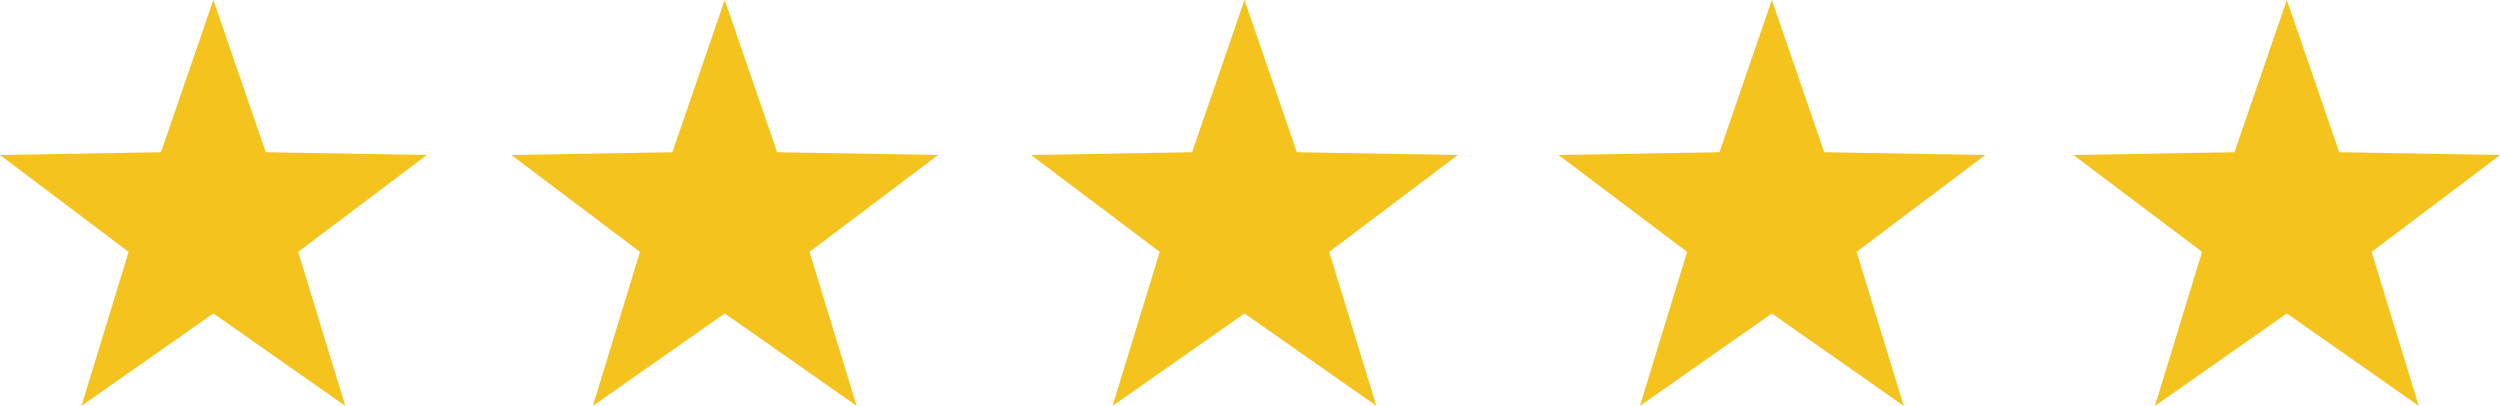
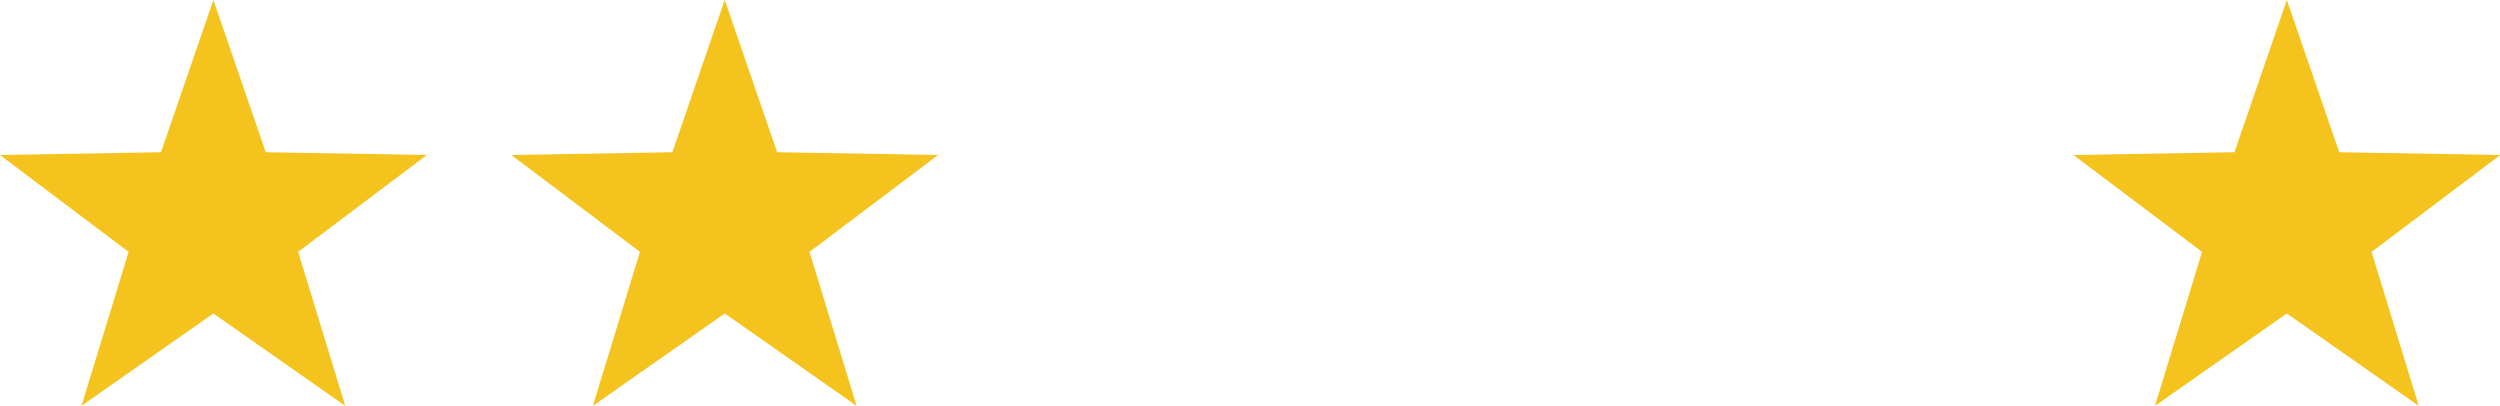
<svg xmlns="http://www.w3.org/2000/svg" height="72.4" preserveAspectRatio="xMidYMid meet" version="1.0" viewBox="0.0 0.0 445.8 72.4" width="445.8" zoomAndPan="magnify">
  <defs>
    <clipPath id="a">
      <path d="M 91 0 L 168 0 L 168 72.371 L 91 72.371 Z M 91 0" />
    </clipPath>
    <clipPath id="b">
      <path d="M 0 0 L 77 0 L 77 72.371 L 0 72.371 Z M 0 0" />
    </clipPath>
    <clipPath id="c">
-       <path d="M 183 0 L 260 0 L 260 72.371 L 183 72.371 Z M 183 0" />
-     </clipPath>
+       </clipPath>
    <clipPath id="d">
-       <path d="M 277 0 L 355 0 L 355 72.371 L 277 72.371 Z M 277 0" />
-     </clipPath>
+       </clipPath>
    <clipPath id="e">
      <path d="M 369 0 L 445.84 0 L 445.84 72.371 L 369 72.371 Z M 369 0" />
    </clipPath>
  </defs>
  <g>
    <g clip-path="url(#a)" id="change1_1">
      <path d="M 129.234 -0.004 L 138.574 27.145 L 167.281 27.641 L 144.348 44.914 L 152.75 72.371 L 129.234 55.898 L 105.719 72.371 L 114.117 44.914 L 91.184 27.641 L 119.895 27.145 L 129.234 -0.004" fill="#f5c31d" />
    </g>
    <g clip-path="url(#b)" id="change1_3">
      <path d="M 38.047 -0.004 L 47.391 27.145 L 76.098 27.641 L 53.164 44.914 L 61.562 72.371 L 38.047 55.898 L 14.531 72.371 L 22.934 44.914 L 0 27.641 L 28.707 27.145 L 38.047 -0.004" fill="#f5c31d" />
    </g>
    <g clip-path="url(#c)" id="change1_5">
      <path d="M 221.914 -0.004 L 231.254 27.145 L 259.961 27.641 L 237.027 44.914 L 245.43 72.371 L 221.914 55.898 L 198.398 72.371 L 206.797 44.914 L 183.863 27.641 L 212.57 27.145 L 221.914 -0.004" fill="#f5c31d" />
    </g>
    <g clip-path="url(#d)" id="change1_4">
-       <path d="M 315.953 -0.004 L 325.297 27.145 L 354.004 27.641 L 331.07 44.914 L 339.469 72.371 L 315.953 55.898 L 292.438 72.371 L 300.84 44.914 L 277.906 27.641 L 306.613 27.145 L 315.953 -0.004" fill="#f5c31d" />
-     </g>
+       </g>
    <g clip-path="url(#e)" id="change1_2">
      <path d="M 445.836 27.641 L 422.902 44.914 L 431.305 72.371 L 407.789 55.898 L 384.273 72.371 L 392.672 44.914 L 369.738 27.641 L 398.445 27.145 L 407.789 -0.004 L 417.129 27.145 L 445.836 27.641" fill="#f5c31d" />
    </g>
  </g>
</svg>